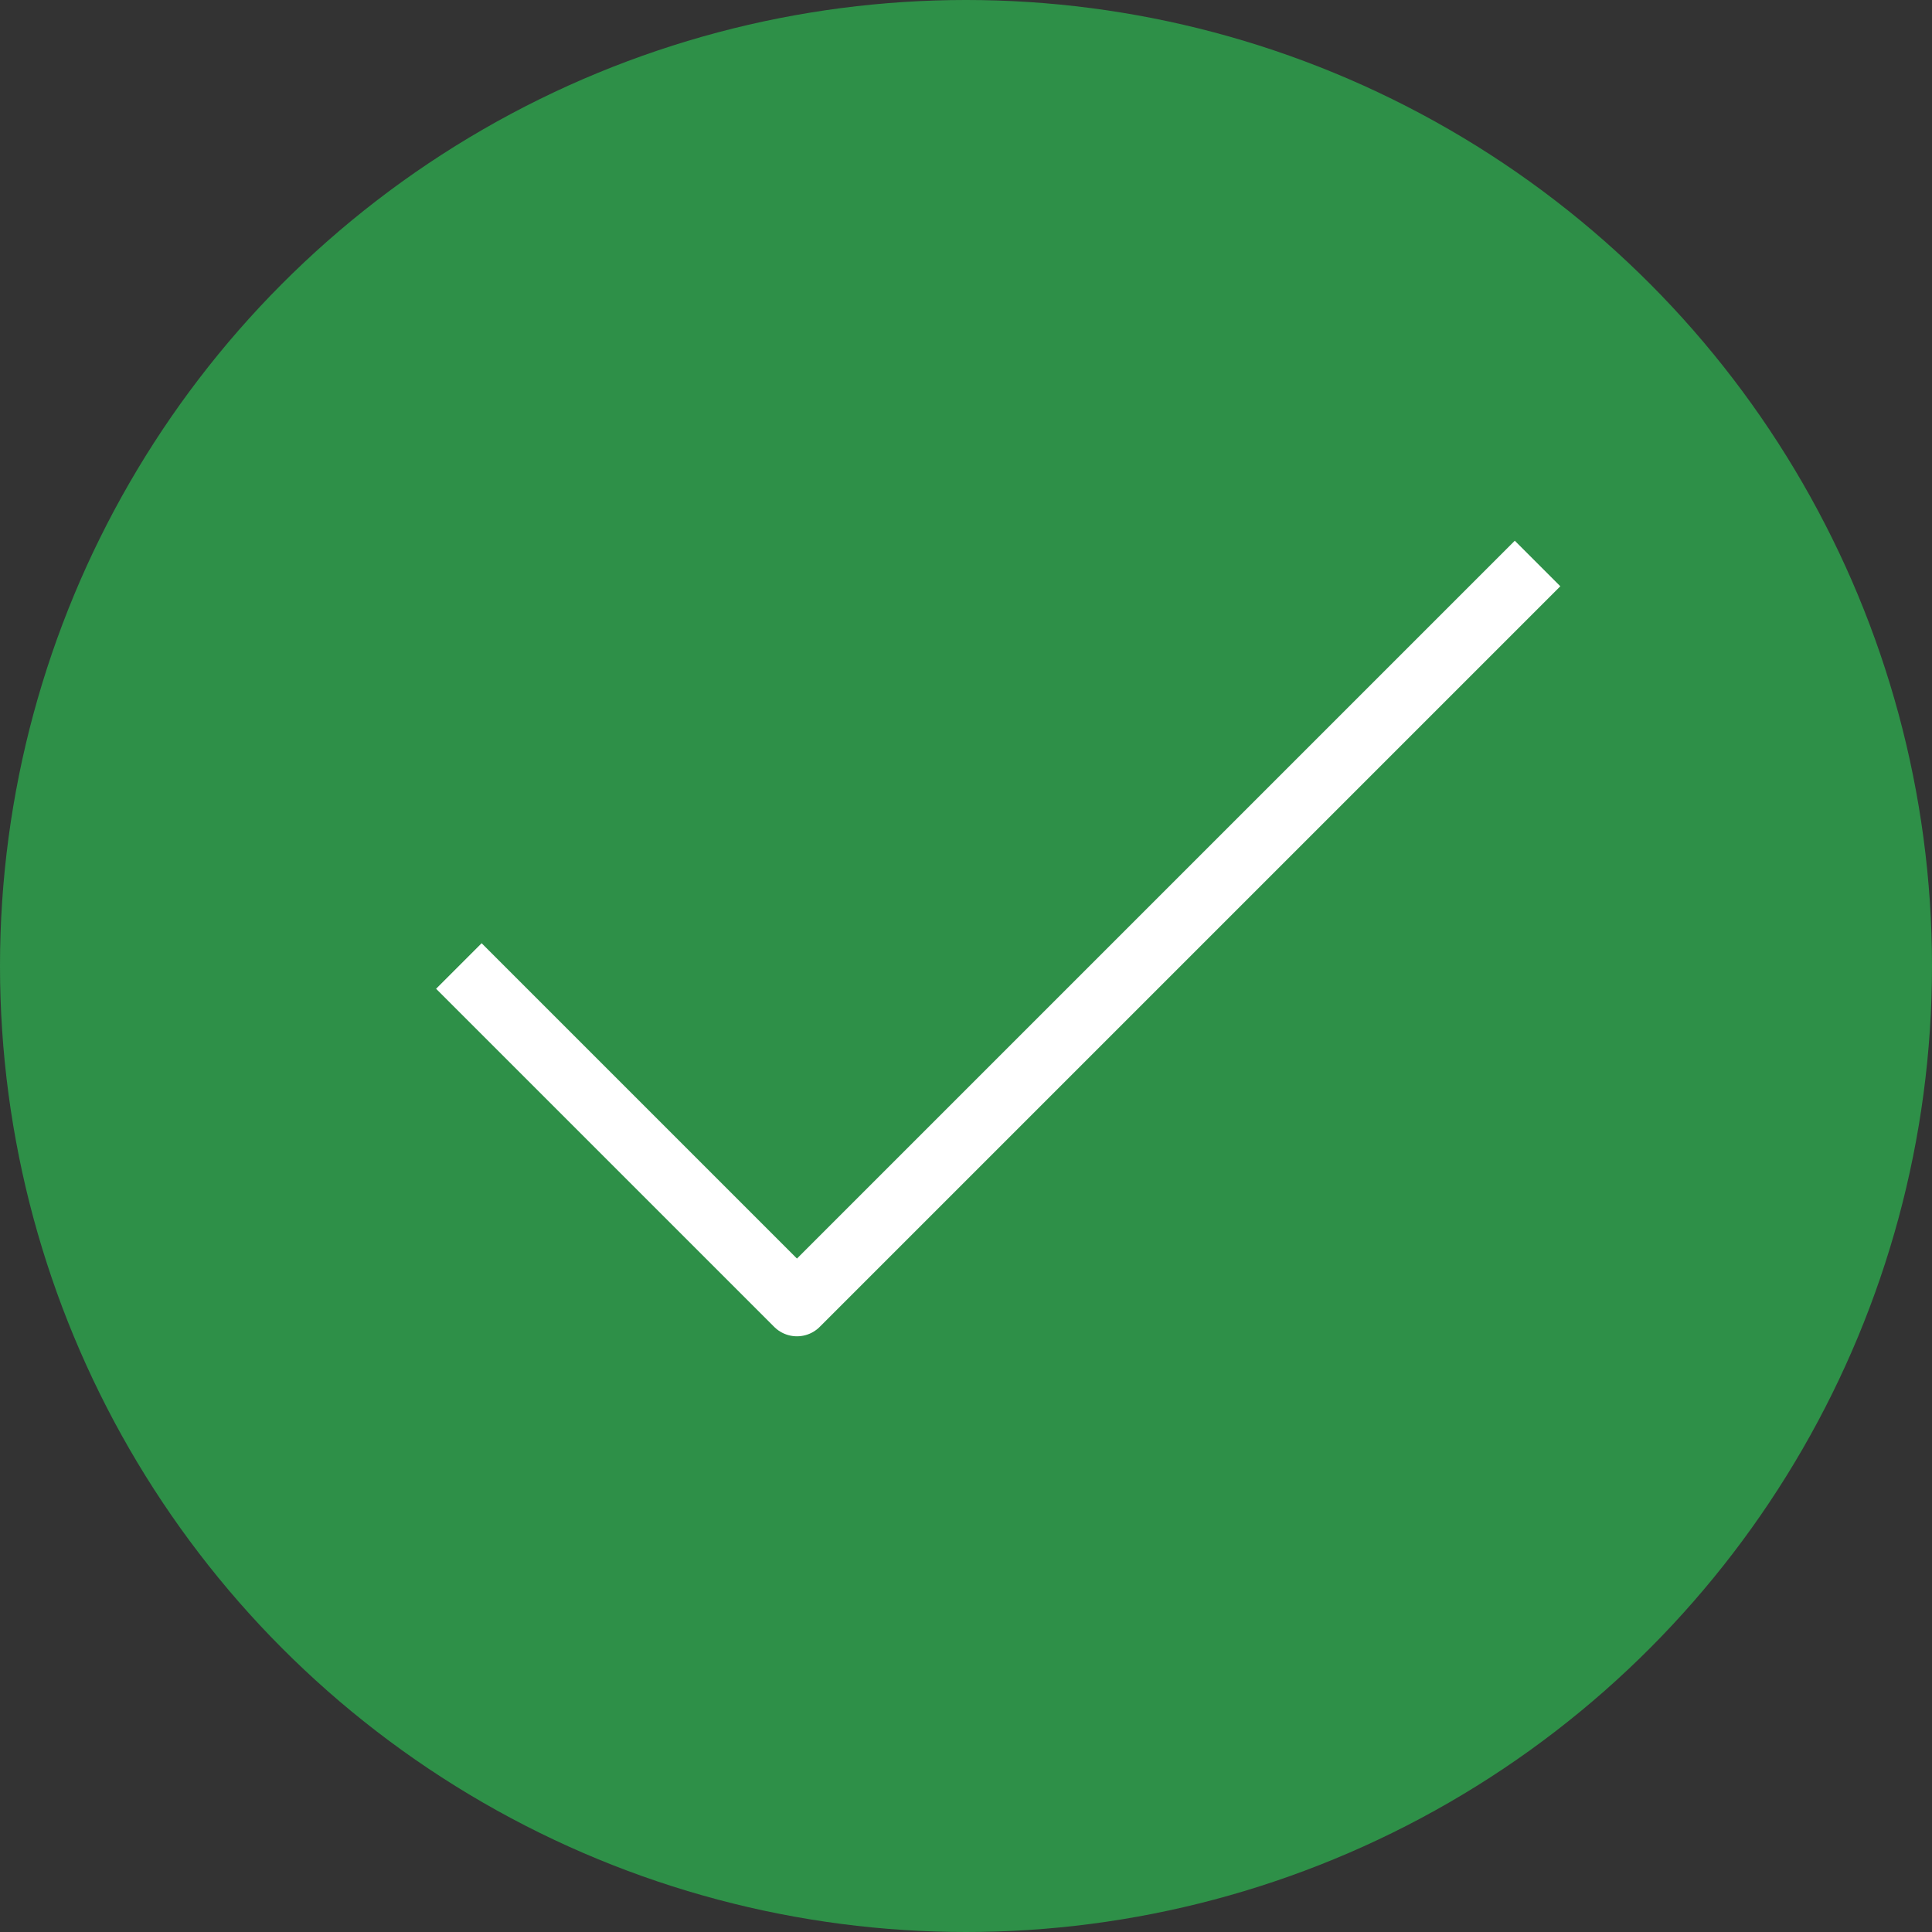
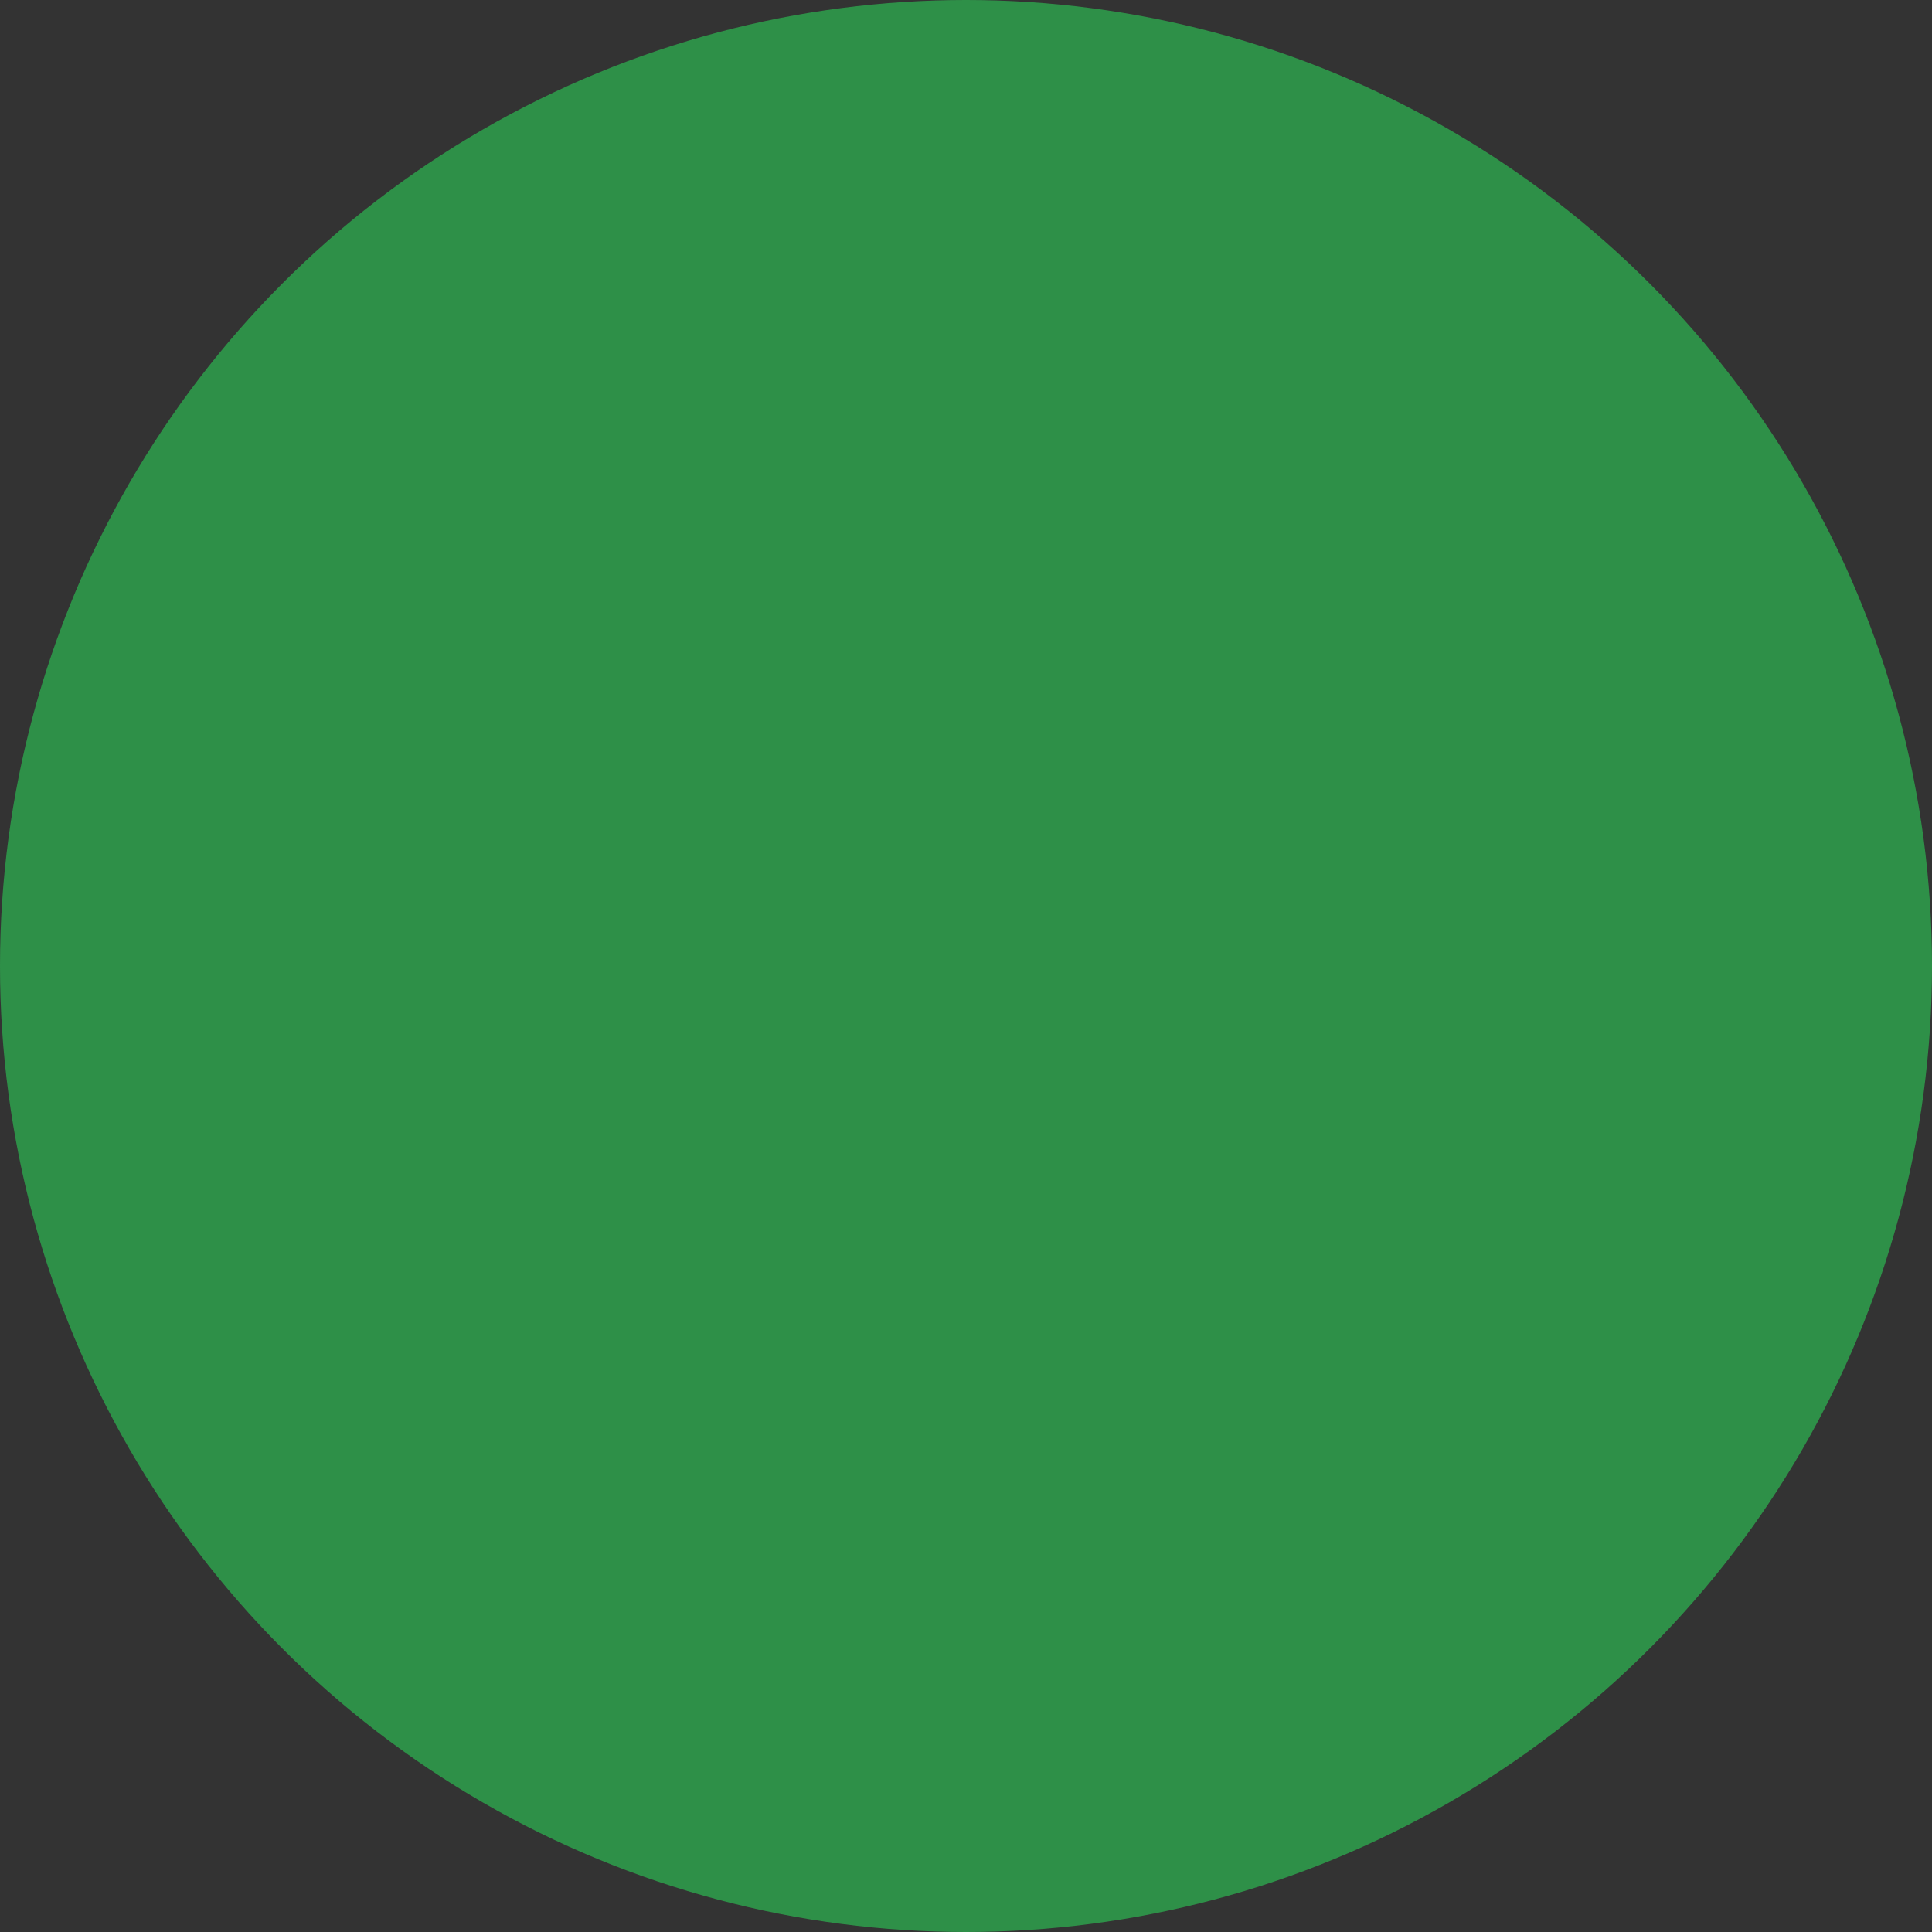
<svg xmlns="http://www.w3.org/2000/svg" width="60" height="60" viewBox="0 0 60 60" fill="none">
  <rect x="0" y="0" width="60" height="60" fill="#333333" stroke="none" />
  <circle opacity="0.8" cx="30" cy="30" r="30" fill="#2DA74E" />
-   <path d="M14.25 30L24.75 40.5L47.75 17.5" stroke="white" stroke-width="2" stroke-linejoin="round" />
</svg>